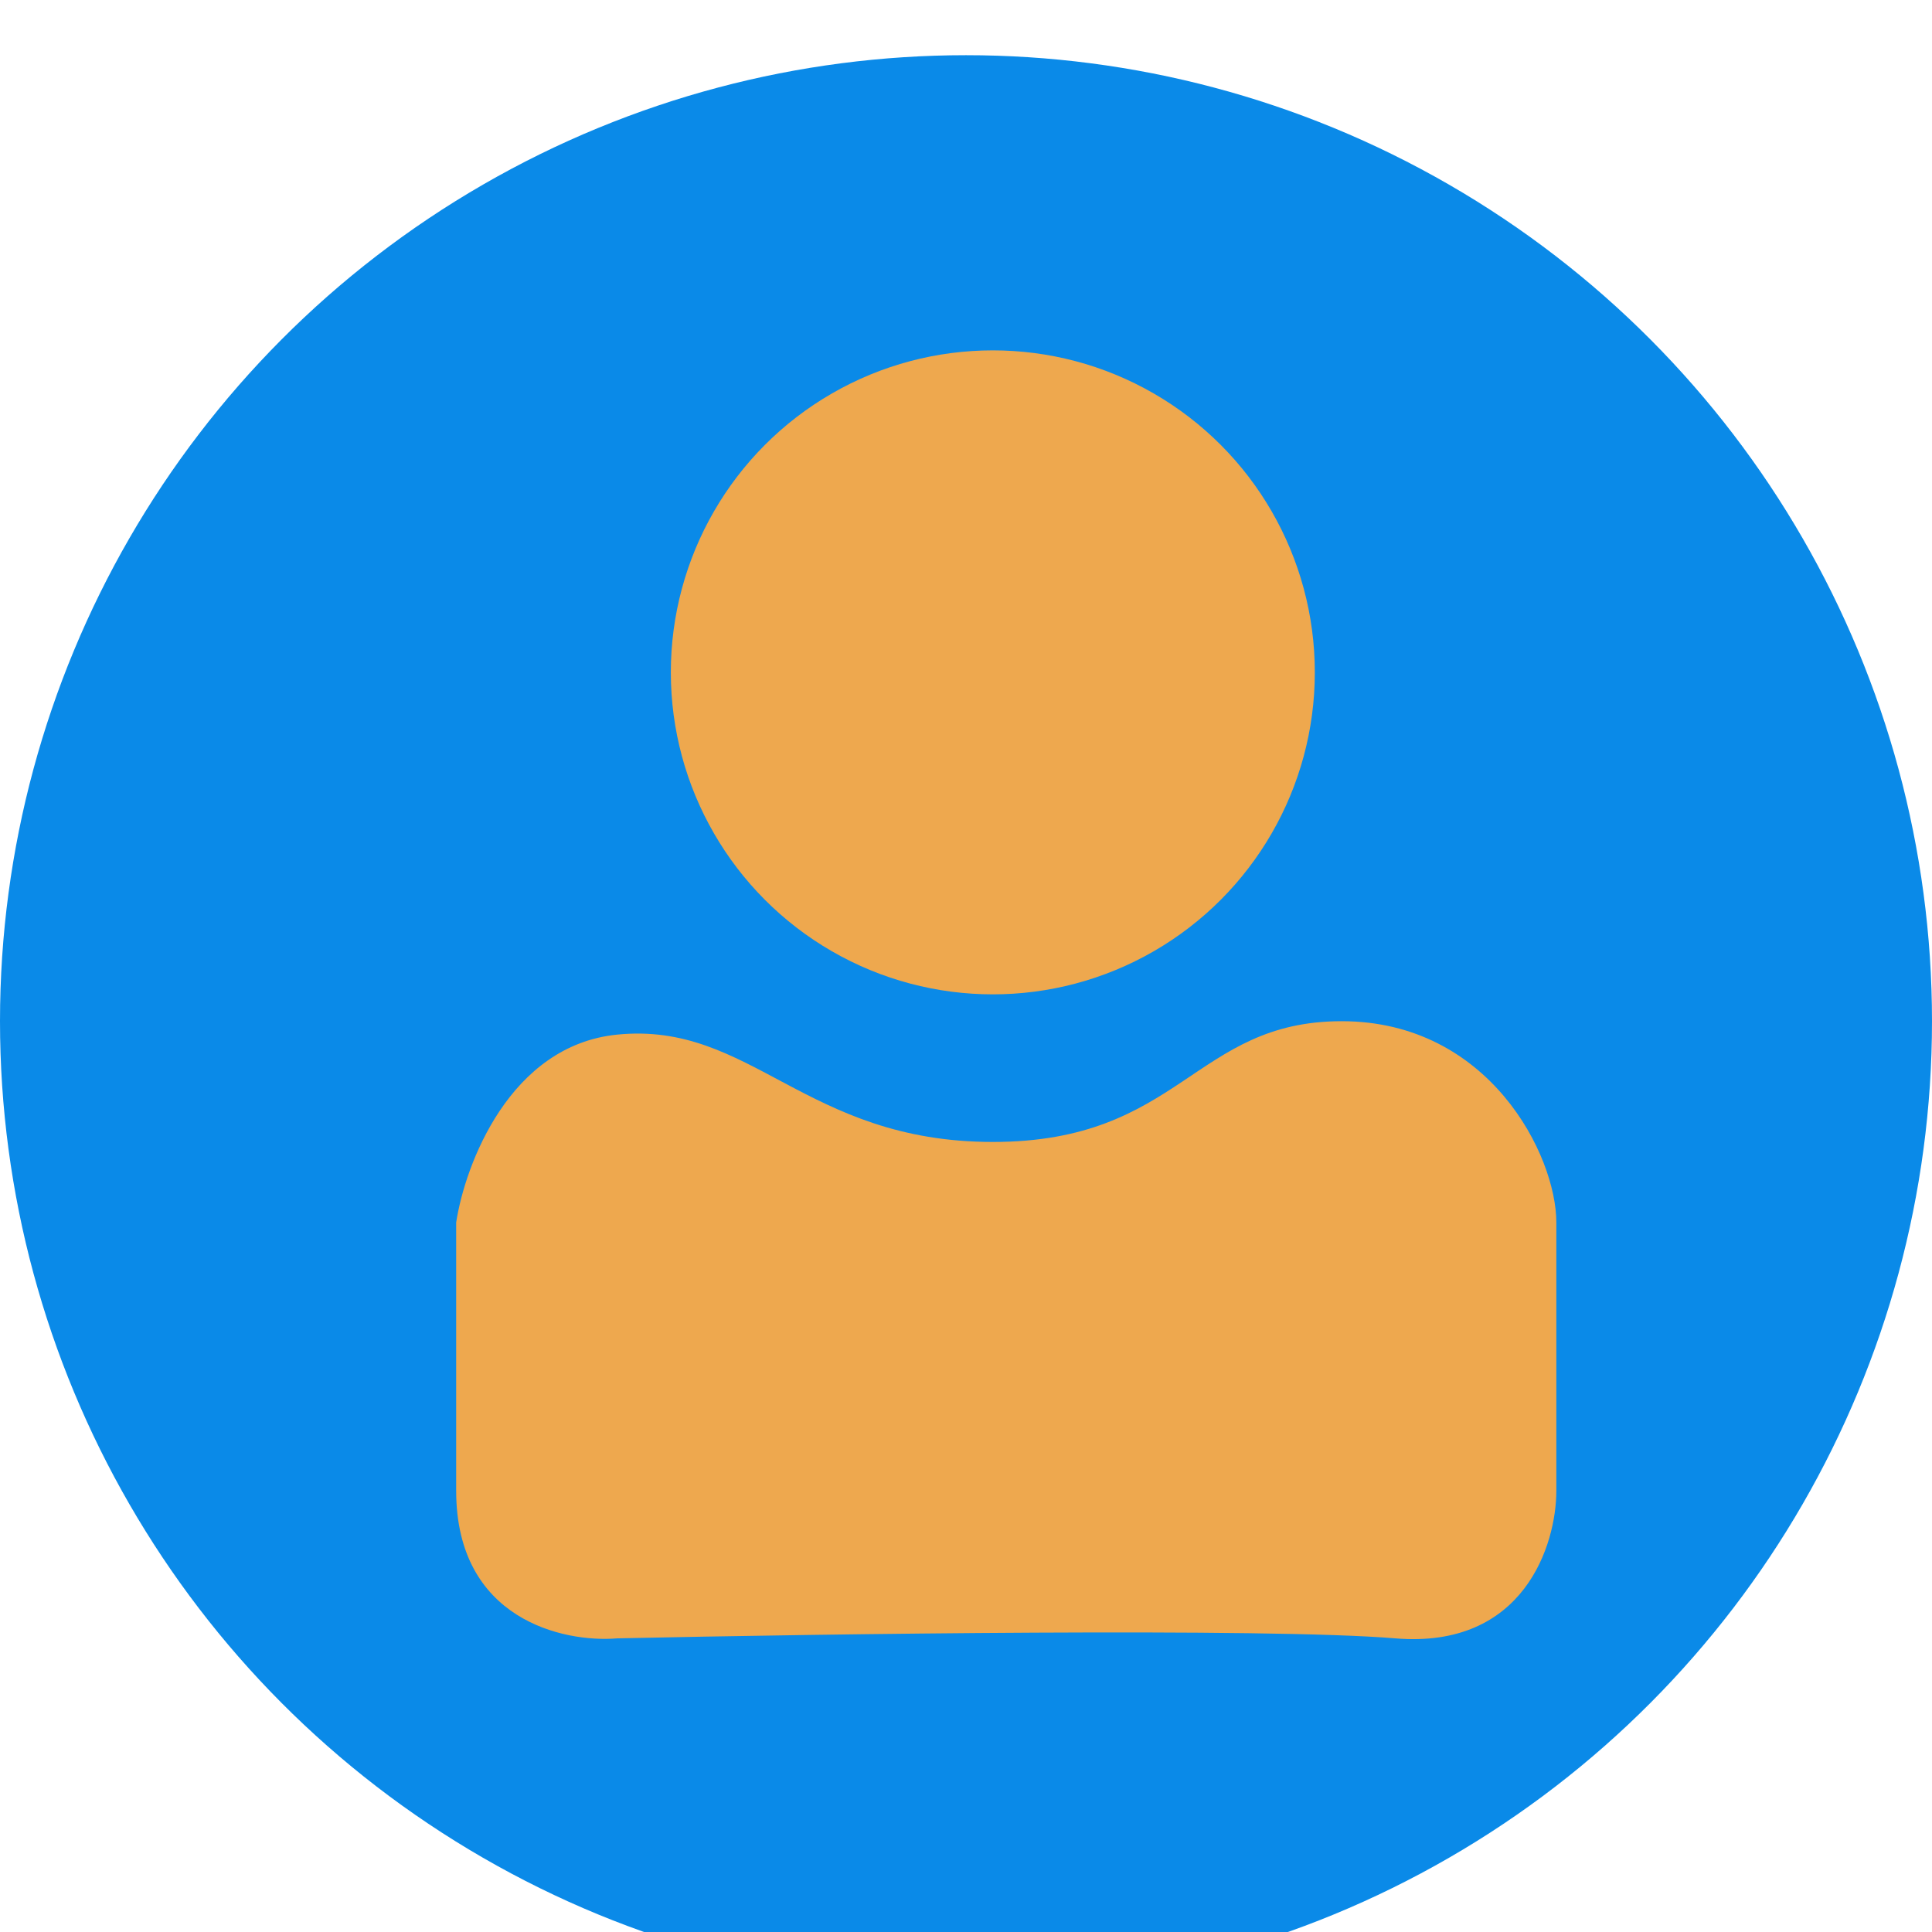
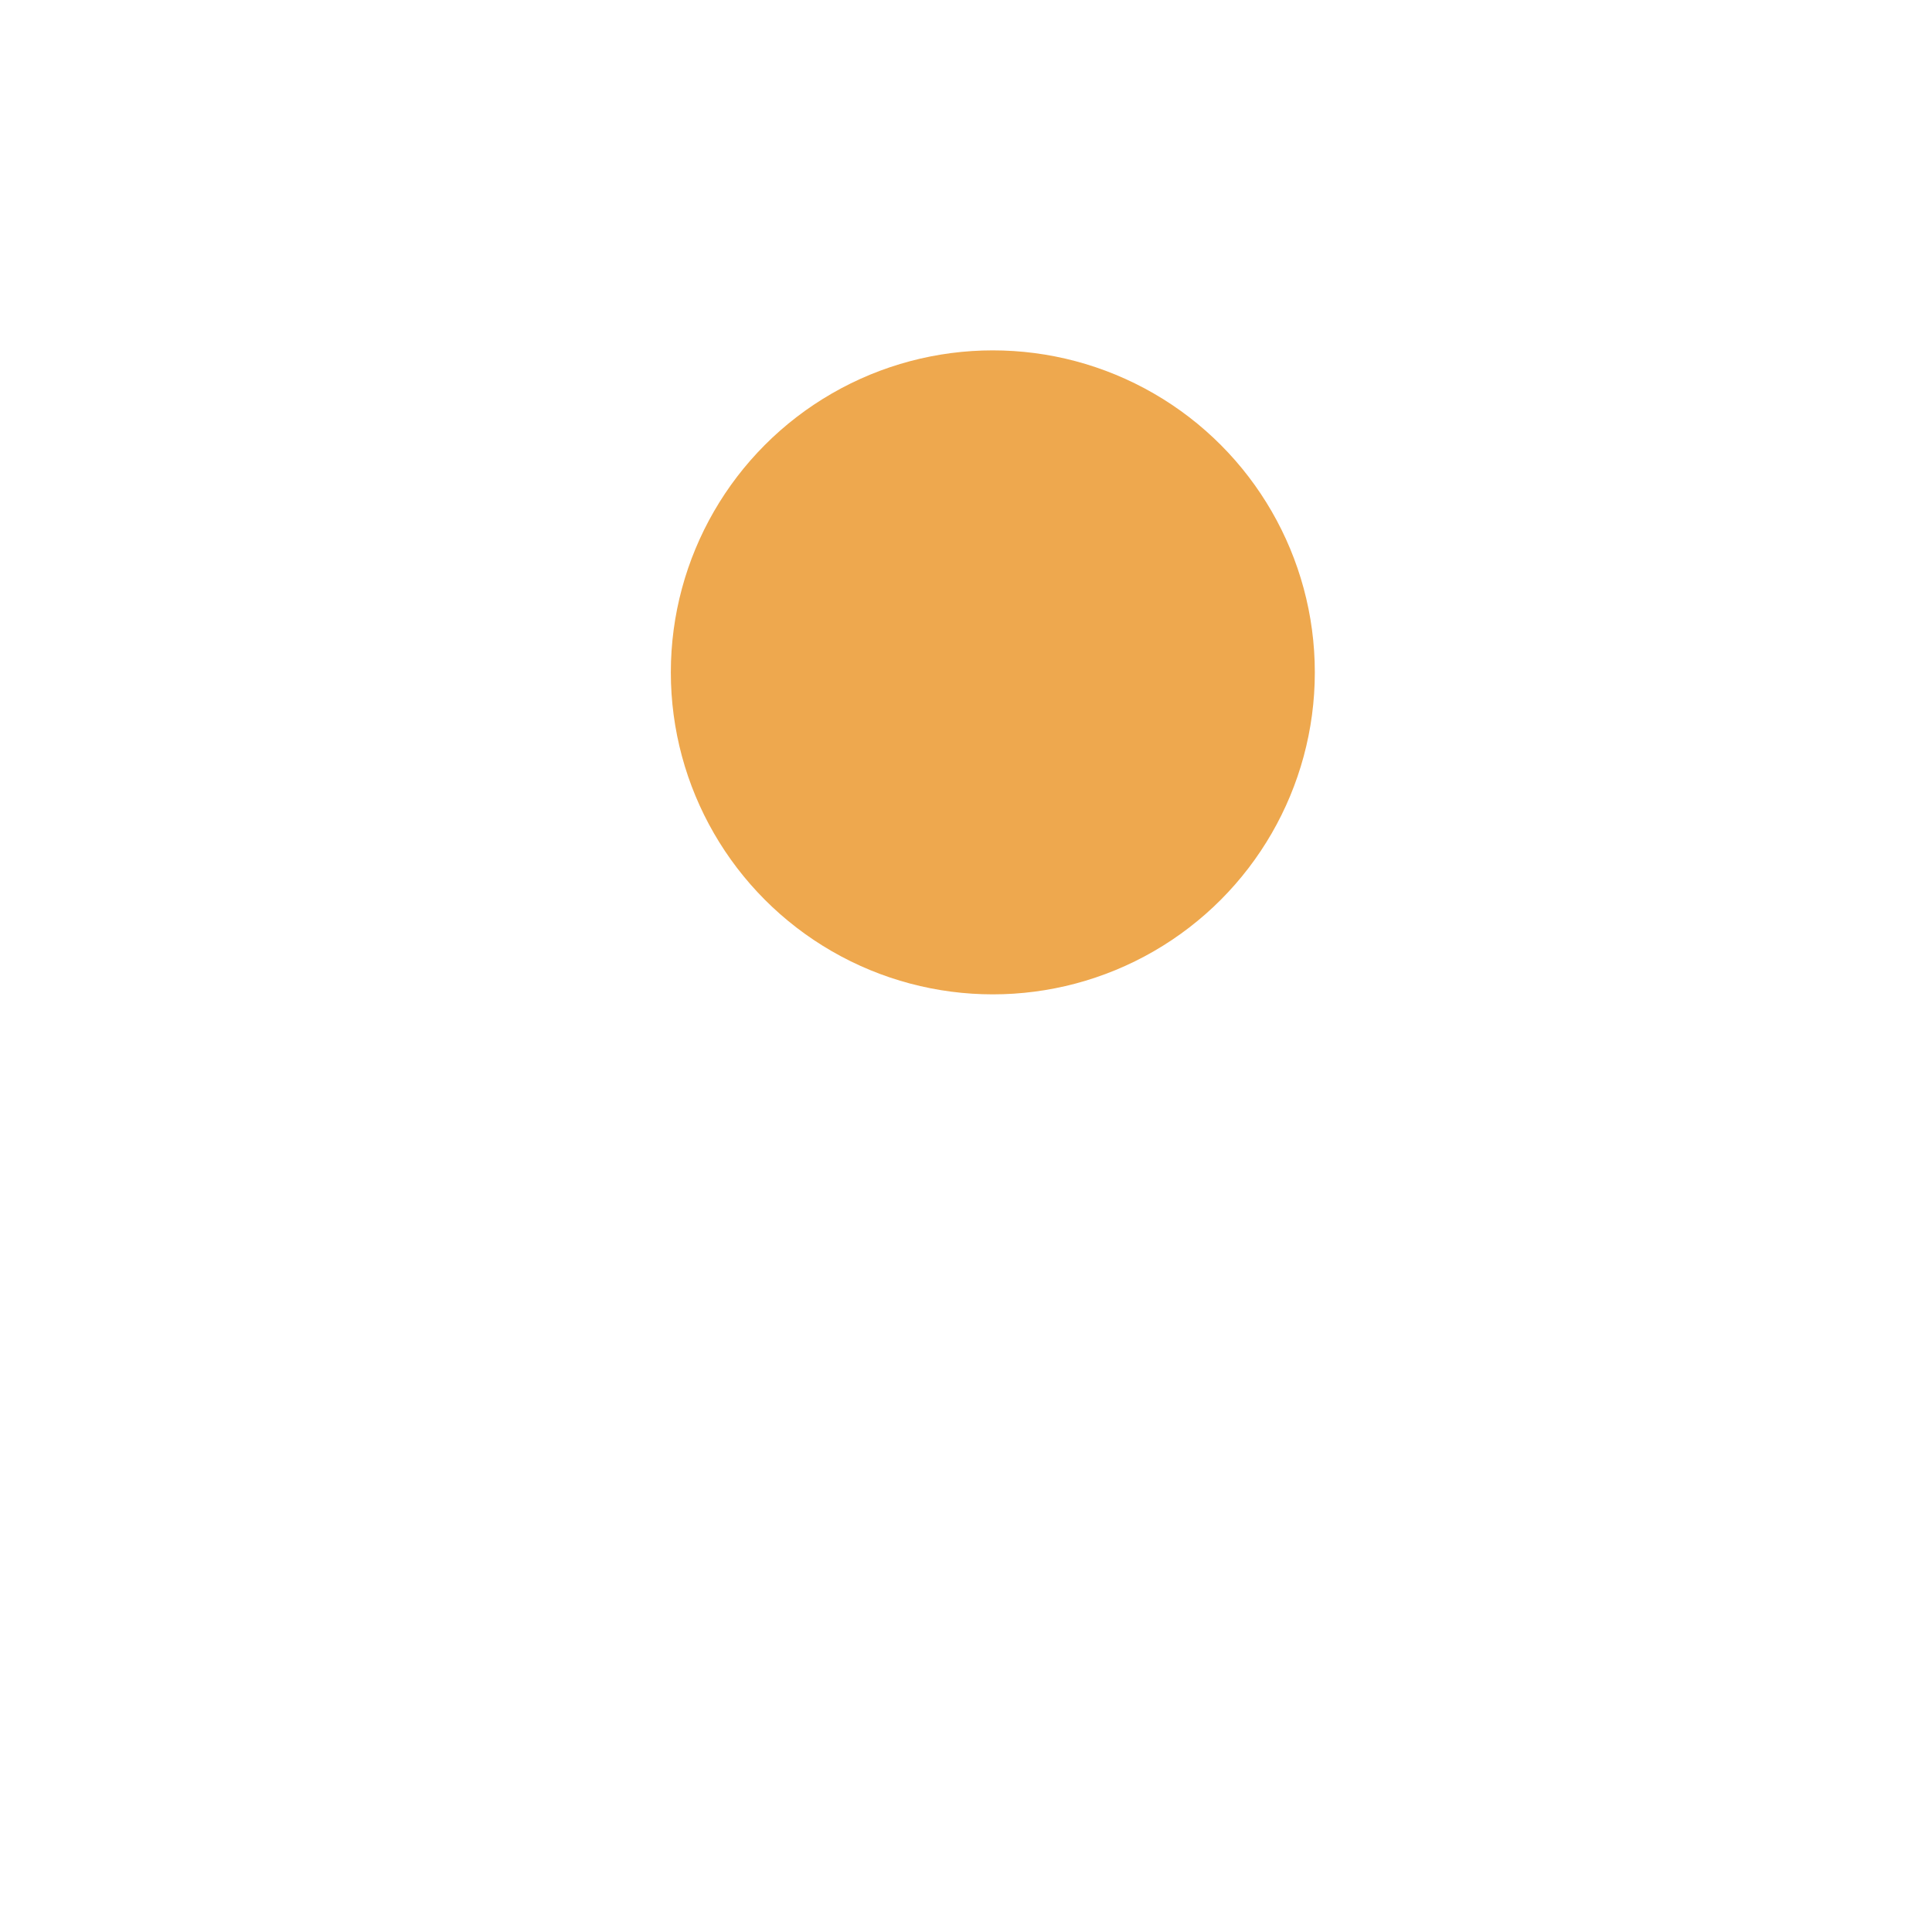
<svg xmlns="http://www.w3.org/2000/svg" width="140" height="140" viewBox="0 0 140 140" fill="none">
  <g id="Group 21496">
    <g id="Ellipse 1548" filter="url(#filter0_i_4_155)">
-       <circle cx="70" cy="70" r="70" fill="#0A8AE8" />
-     </g>
+       </g>
    <g id="Ellipse 1549" filter="url(#filter1_i_4_155)">
      <circle cx="71.944" cy="44.722" r="23.333" fill="#EEA84E" />
    </g>
    <g id="Vector 11" filter="url(#filter2_i_4_155)">
-       <path d="M44.722 70.972C36.945 71.75 33.704 80.37 33.056 84.583V104.028C33.056 113.361 40.833 115.046 44.722 114.722C59.63 114.398 91.778 113.944 101.111 114.722C110.445 115.5 112.778 107.917 112.778 104.028V84.583C112.778 79.722 107.917 70 97.222 70C86.528 70 85.556 78.75 71.945 78.75C58.333 78.75 54.445 70 44.722 70.972Z" fill="#EEA84E" />
-     </g>
+       </g>
  </g>
  <defs>
    <filter id="filter0_i_4_155" x="0" y="0" width="140" height="144" filterUnits="userSpaceOnUse" color-interpolation-filters="sRGB">
      <feFlood flood-opacity="0" result="BackgroundImageFix" />
      <feBlend mode="normal" in="SourceGraphic" in2="BackgroundImageFix" result="shape" />
      <feColorMatrix in="SourceAlpha" type="matrix" values="0 0 0 0 0 0 0 0 0 0 0 0 0 0 0 0 0 0 127 0" result="hardAlpha" />
      <feOffset dy="4" />
      <feGaussianBlur stdDeviation="2" />
      <feComposite in2="hardAlpha" operator="arithmetic" k2="-1" k3="1" />
      <feColorMatrix type="matrix" values="0 0 0 0 0 0 0 0 0 0 0 0 0 0 0 0 0 0 0.25 0" />
      <feBlend mode="normal" in2="shape" result="effect1_innerShadow_4_155" />
    </filter>
    <filter id="filter1_i_4_155" x="48.611" y="21.389" width="46.666" height="50.667" filterUnits="userSpaceOnUse" color-interpolation-filters="sRGB">
      <feFlood flood-opacity="0" result="BackgroundImageFix" />
      <feBlend mode="normal" in="SourceGraphic" in2="BackgroundImageFix" result="shape" />
      <feColorMatrix in="SourceAlpha" type="matrix" values="0 0 0 0 0 0 0 0 0 0 0 0 0 0 0 0 0 0 127 0" result="hardAlpha" />
      <feOffset dy="4" />
      <feGaussianBlur stdDeviation="2" />
      <feComposite in2="hardAlpha" operator="arithmetic" k2="-1" k3="1" />
      <feColorMatrix type="matrix" values="0 0 0 0 0 0 0 0 0 0 0 0 0 0 0 0 0 0 0.2 0" />
      <feBlend mode="normal" in2="shape" result="effect1_innerShadow_4_155" />
    </filter>
    <filter id="filter2_i_4_155" x="33.056" y="70" width="79.722" height="48.778" filterUnits="userSpaceOnUse" color-interpolation-filters="sRGB">
      <feFlood flood-opacity="0" result="BackgroundImageFix" />
      <feBlend mode="normal" in="SourceGraphic" in2="BackgroundImageFix" result="shape" />
      <feColorMatrix in="SourceAlpha" type="matrix" values="0 0 0 0 0 0 0 0 0 0 0 0 0 0 0 0 0 0 127 0" result="hardAlpha" />
      <feOffset dy="4" />
      <feGaussianBlur stdDeviation="2" />
      <feComposite in2="hardAlpha" operator="arithmetic" k2="-1" k3="1" />
      <feColorMatrix type="matrix" values="0 0 0 0 0 0 0 0 0 0 0 0 0 0 0 0 0 0 0.2 0" />
      <feBlend mode="normal" in2="shape" result="effect1_innerShadow_4_155" />
    </filter>
  </defs>
</svg>